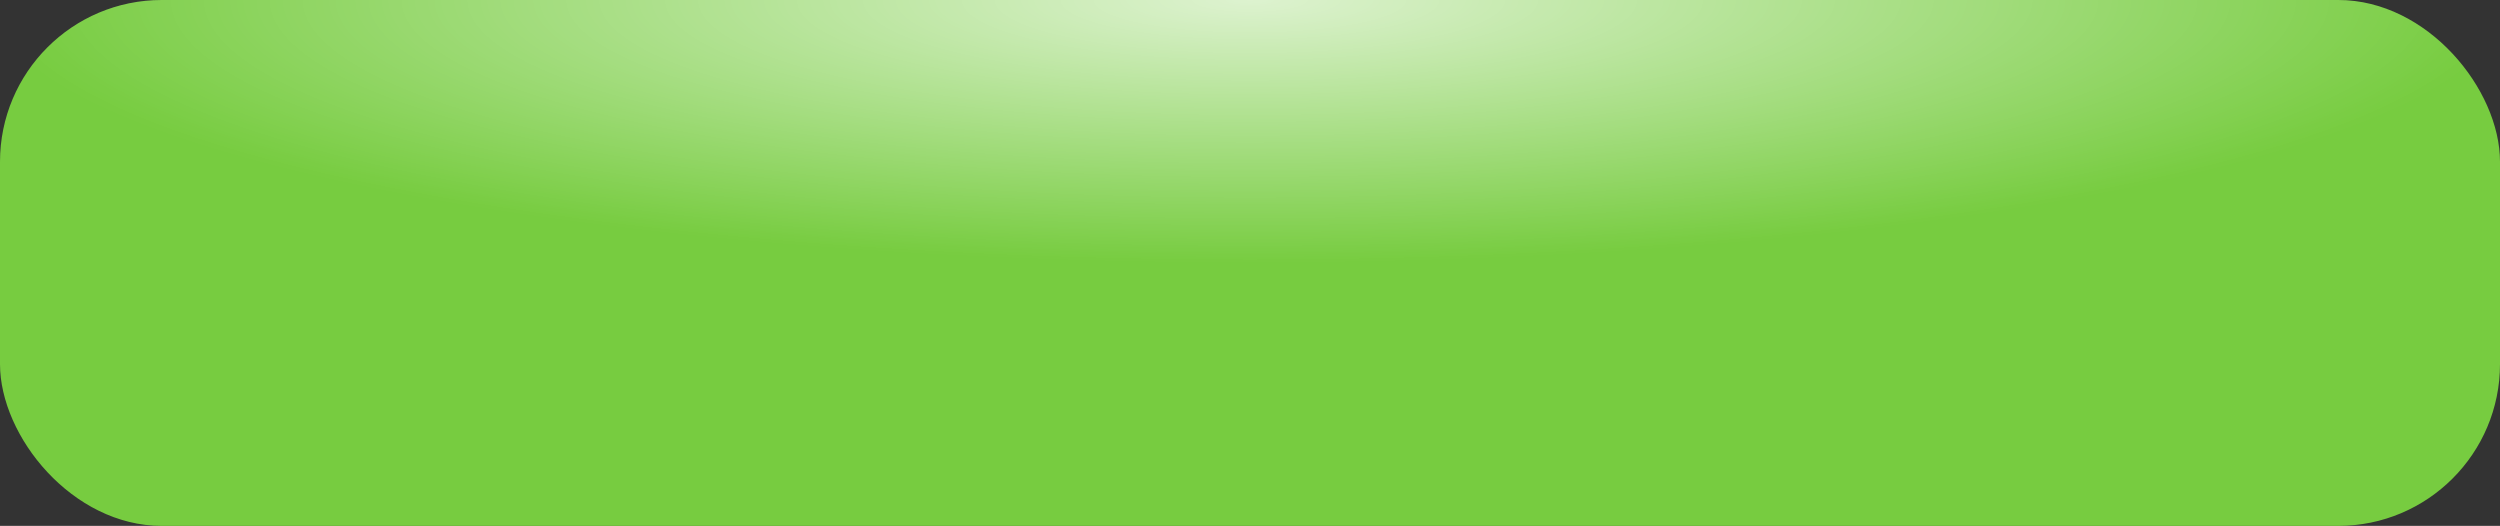
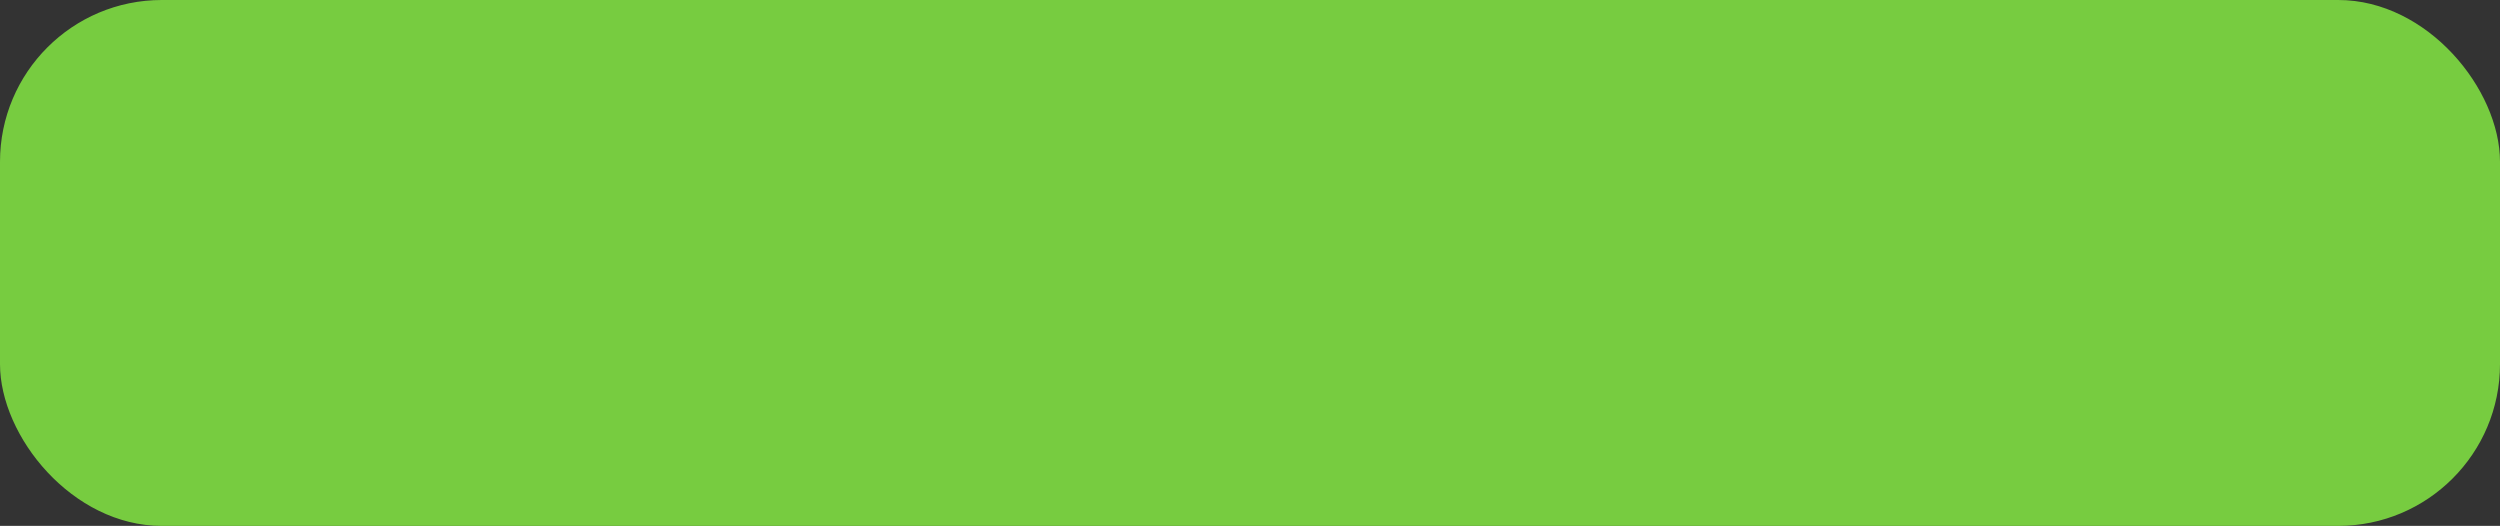
<svg xmlns="http://www.w3.org/2000/svg" width="309" height="65" viewBox="0 0 309 65" fill="none">
  <rect x="0" y="0" width="309" height="65" fill="#333333" stroke="none" />
  <rect width="309" height="65" rx="20" fill="#77CC40" />
-   <rect width="309" height="65" rx="20" fill="url(#paint0_radial_26_4421)" fill-opacity="0.75" />
  <defs>
    <radialGradient id="paint0_radial_26_4421" cx="0" cy="0" r="1" gradientUnits="userSpaceOnUse" gradientTransform="translate(154.5) scale(154.5 32.5)">
      <stop stop-color="white" />
      <stop offset="1" stop-color="white" stop-opacity="0" />
    </radialGradient>
  </defs>
</svg>